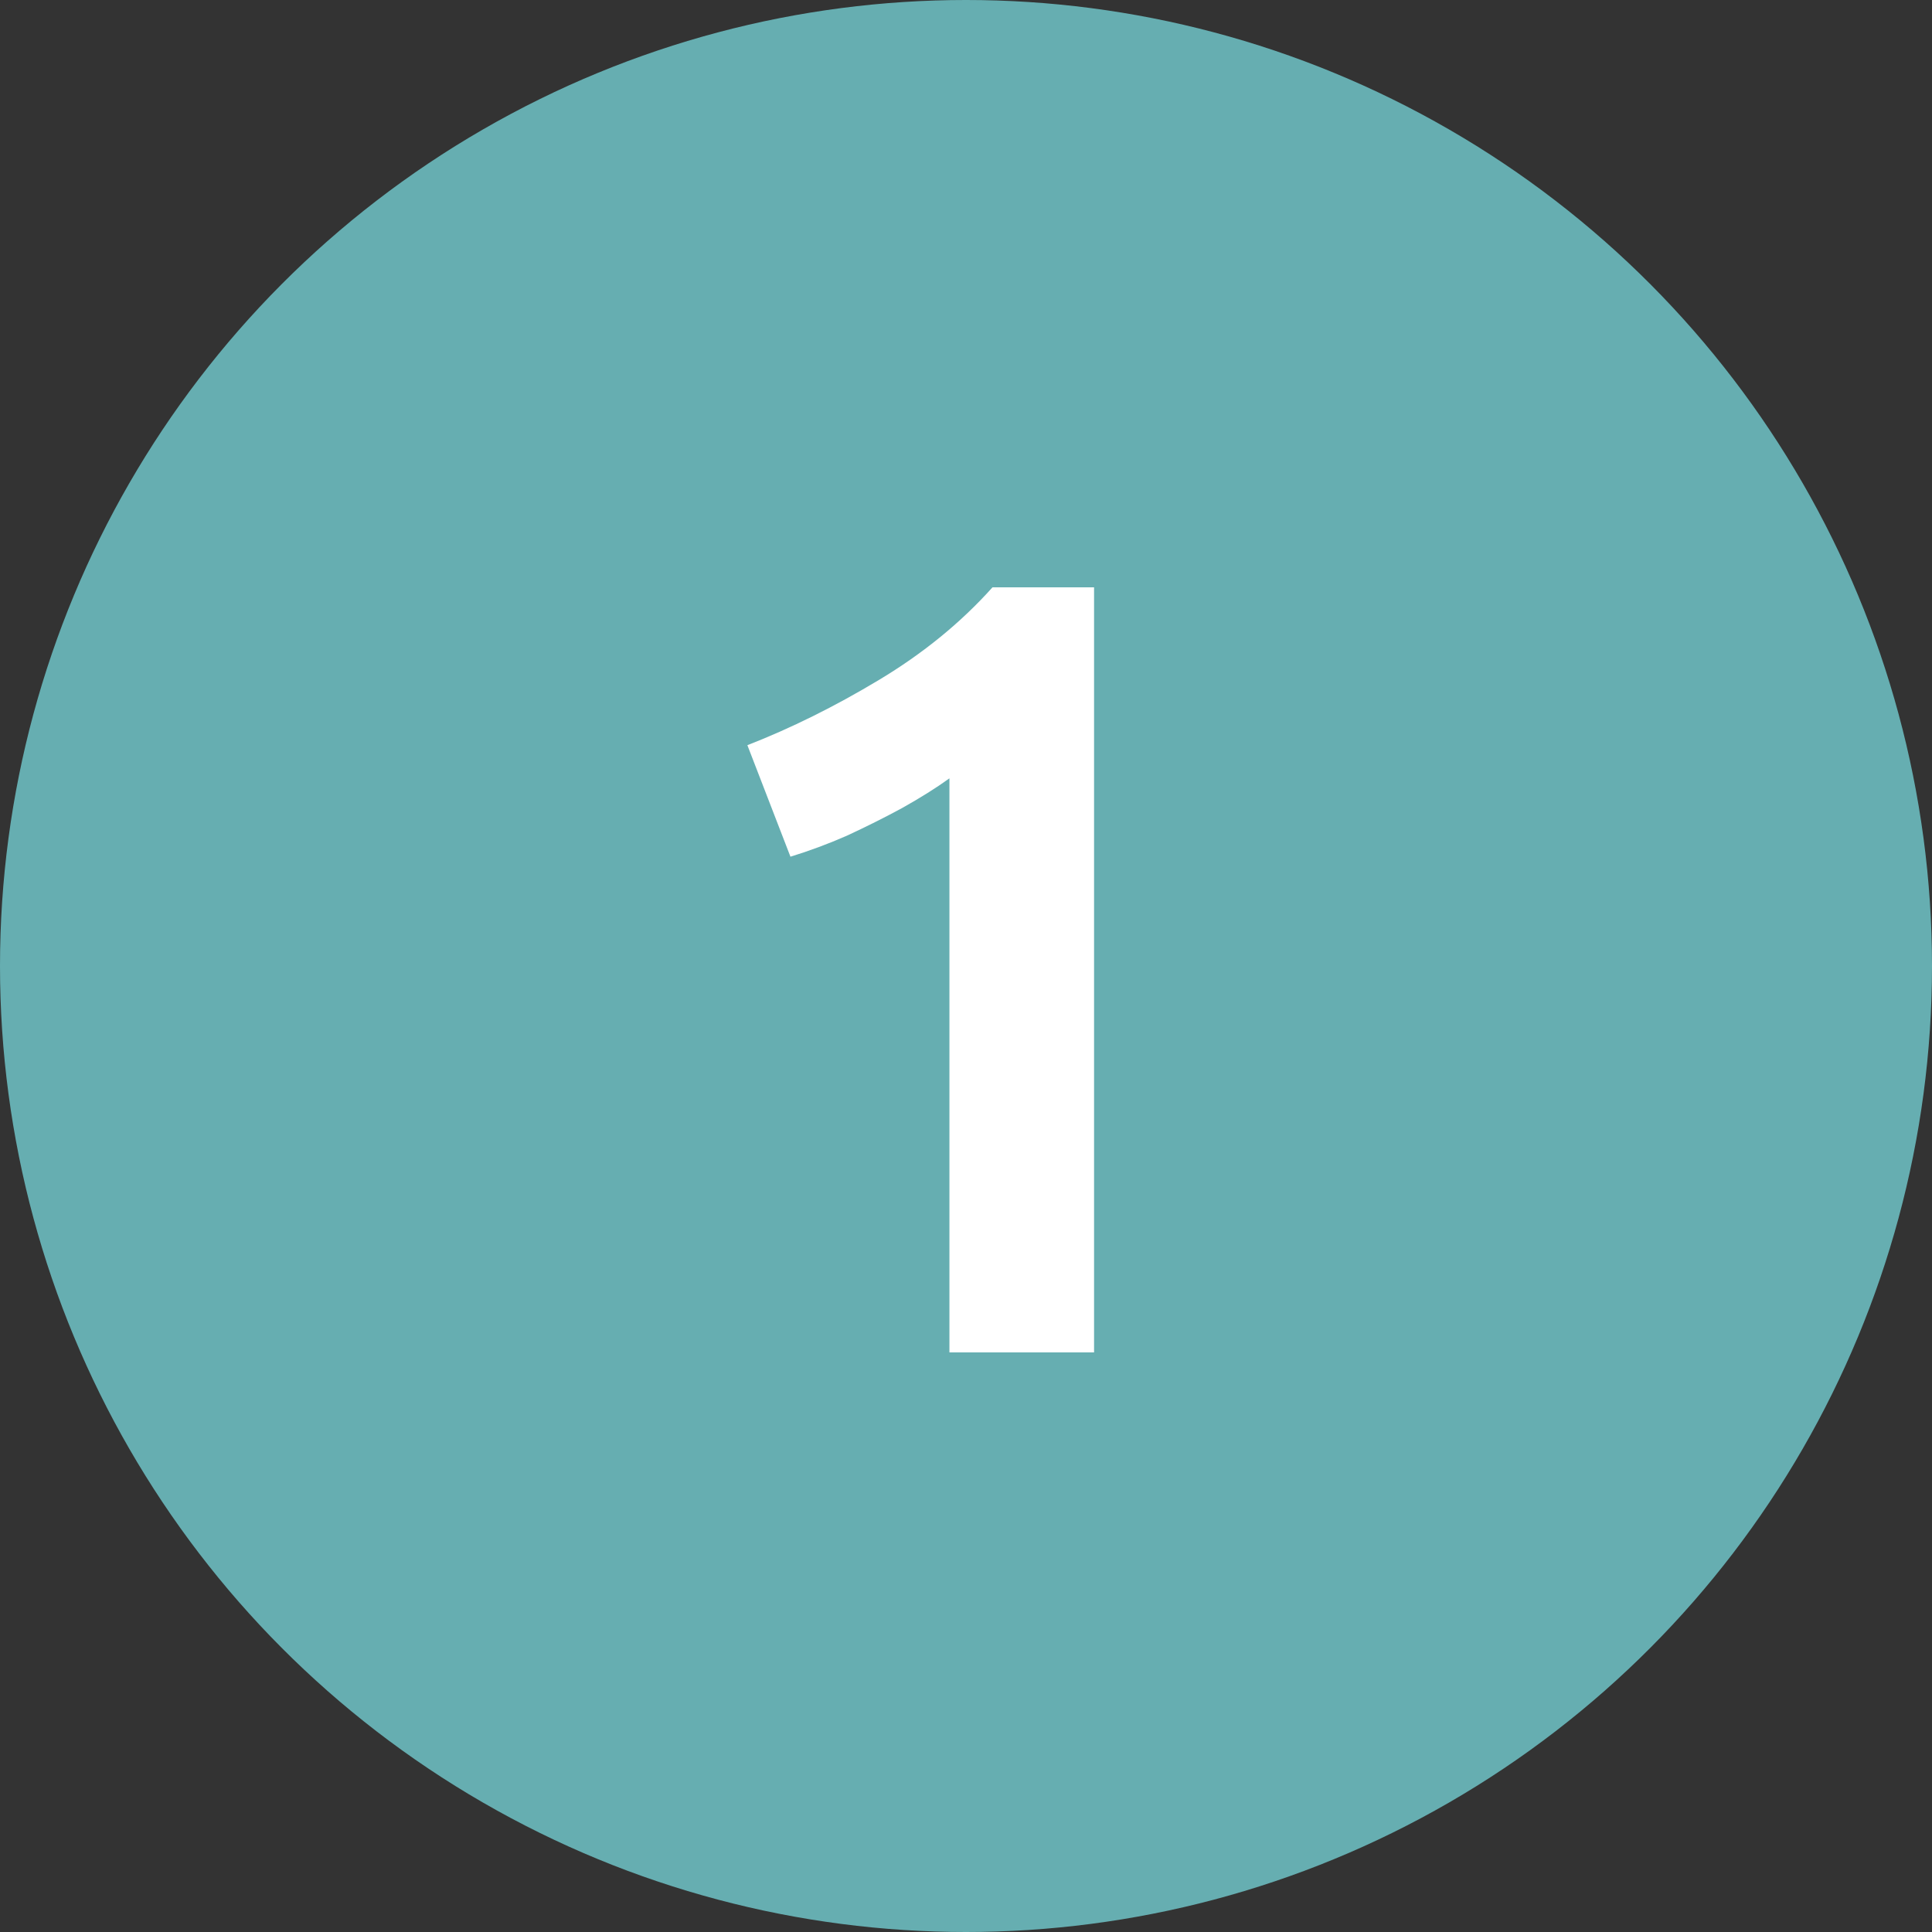
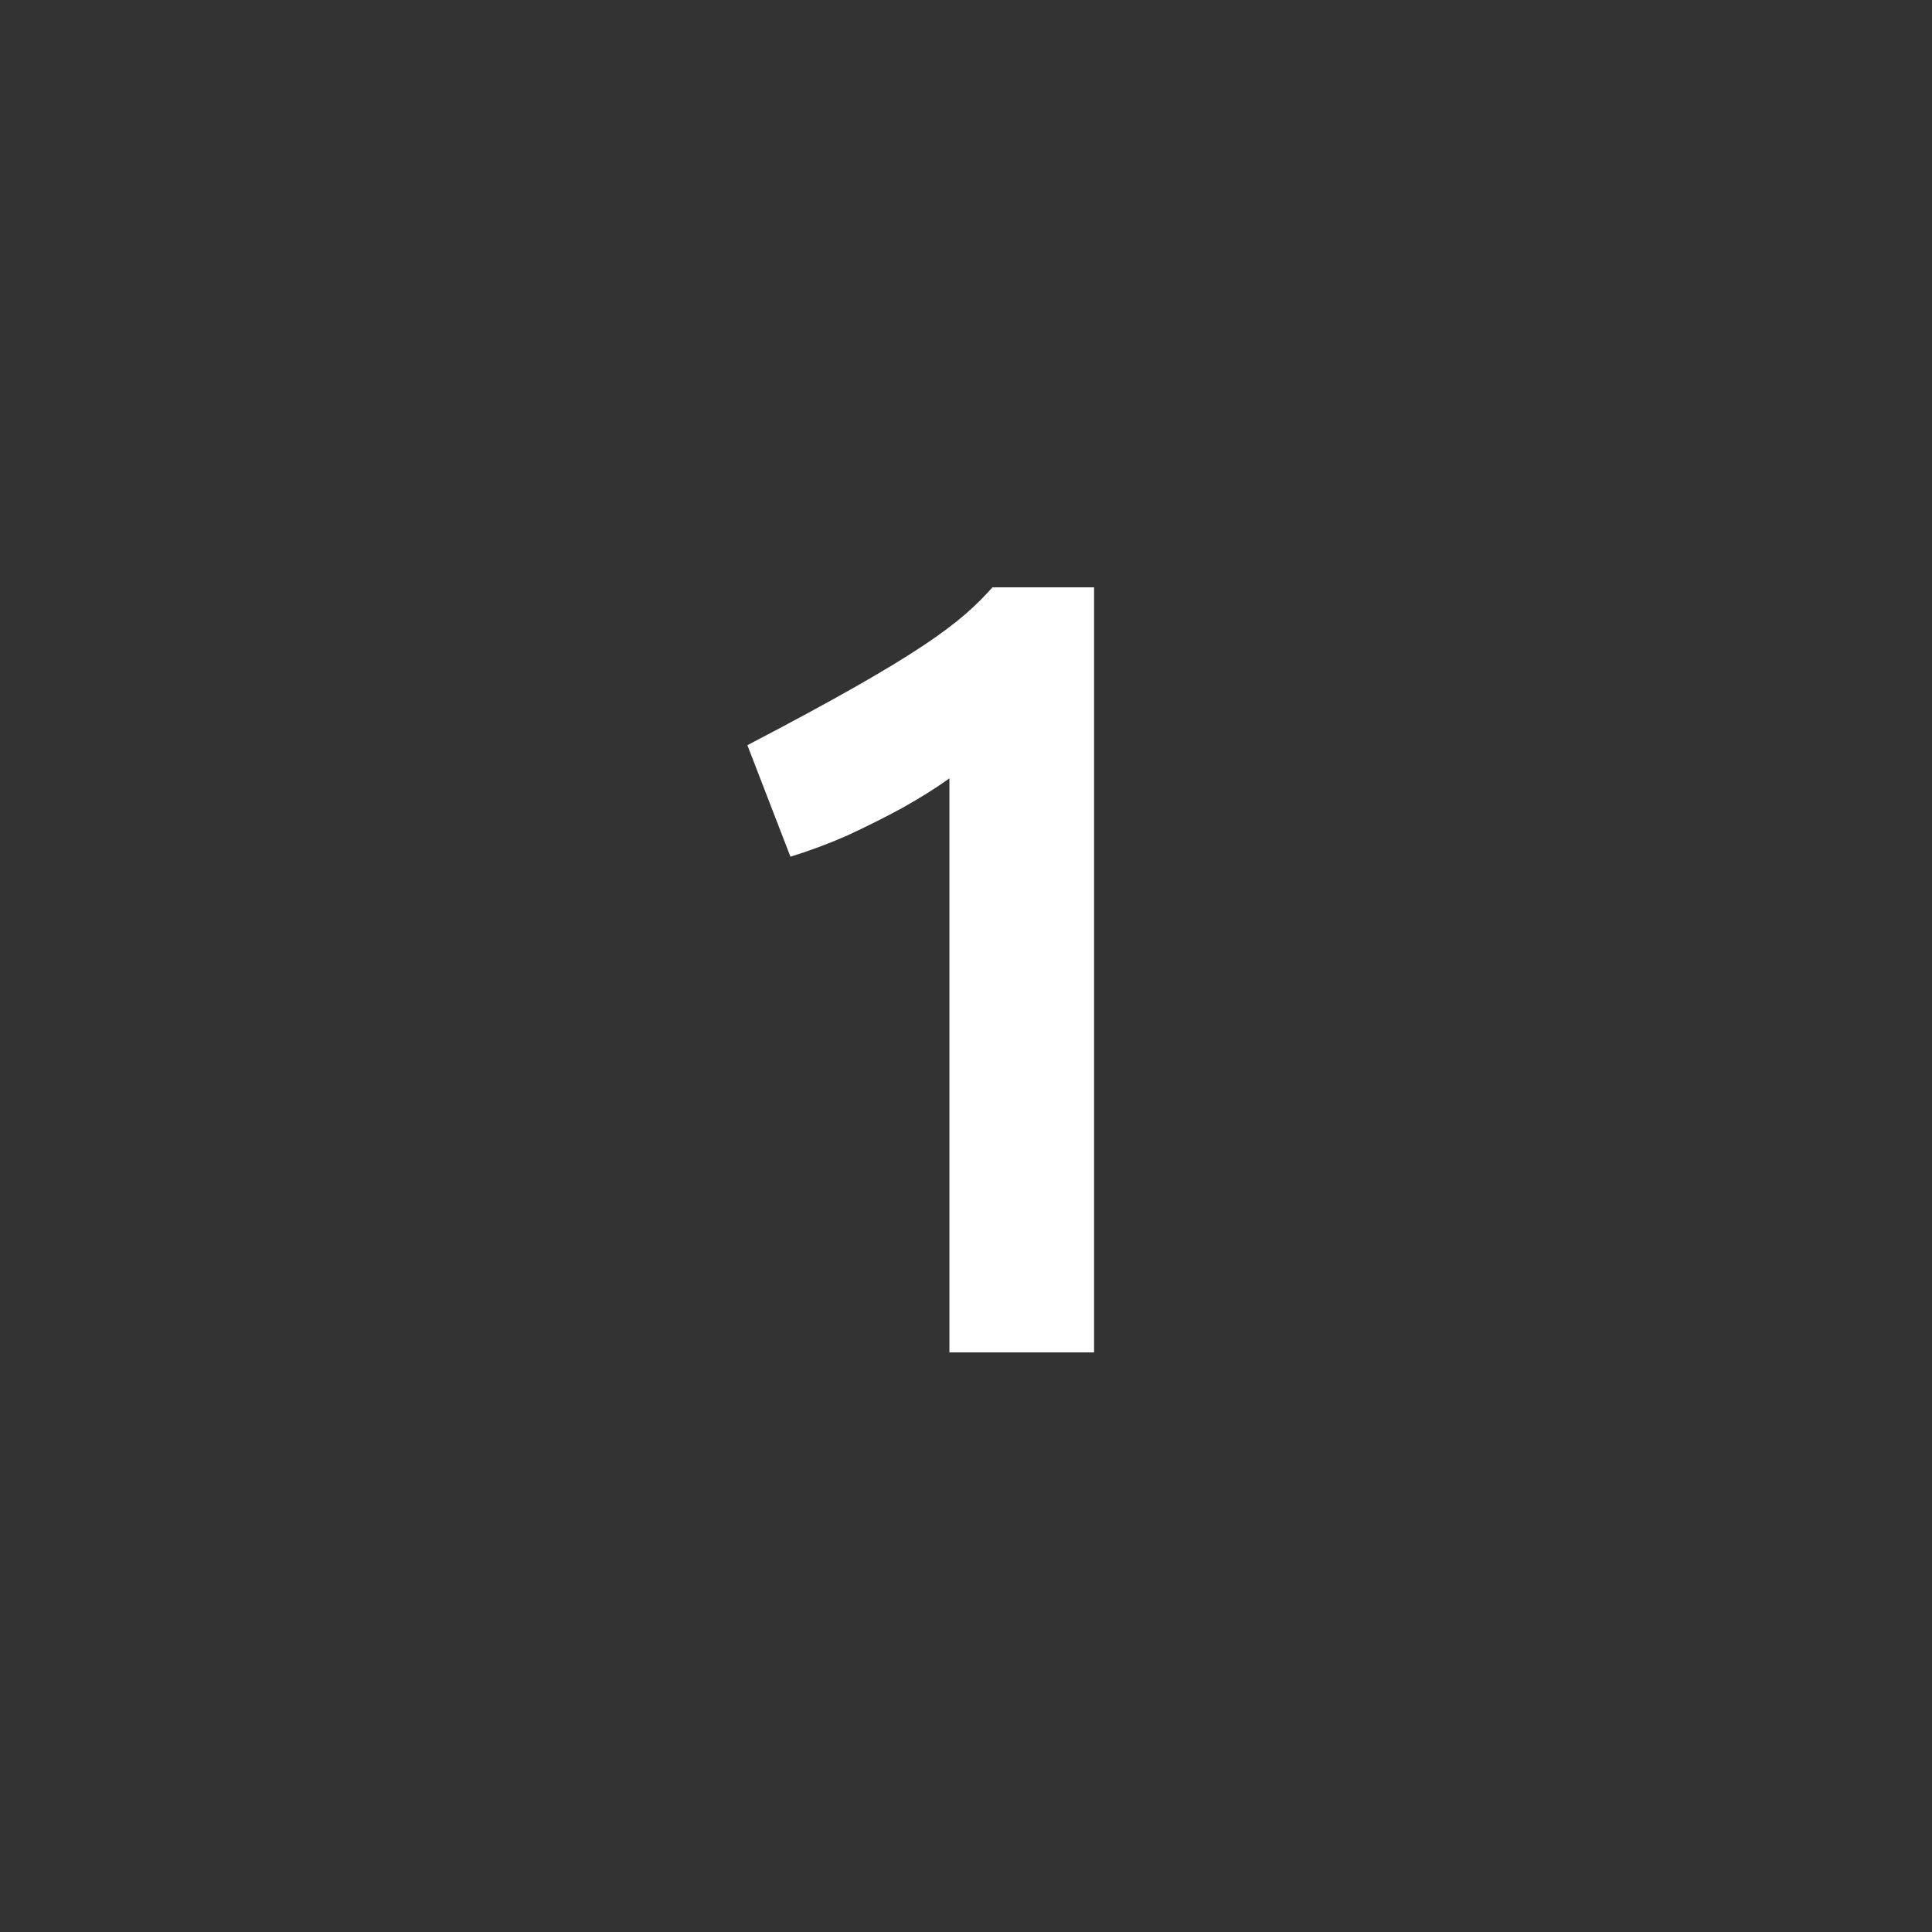
<svg xmlns="http://www.w3.org/2000/svg" width="45" height="45" viewBox="0 0 45 45" fill="none">
  <rect x="0" y="0" width="45" height="45" fill="#333333" stroke="none" />
-   <circle cx="22.5" cy="22.5" r="22.5" fill="#66AEB1" />
-   <path d="M22.114 31.5V18.129C21.805 18.352 21.437 18.583 21.008 18.823C20.597 19.046 20.168 19.26 19.723 19.466C19.294 19.654 18.857 19.817 18.411 19.954L17.408 17.357C18.42 16.963 19.44 16.457 20.468 15.84C21.497 15.223 22.38 14.503 23.117 13.68H25.483V31.5H22.114Z" fill="white" />
+   <path d="M22.114 31.5V18.129C21.805 18.352 21.437 18.583 21.008 18.823C20.597 19.046 20.168 19.26 19.723 19.466C19.294 19.654 18.857 19.817 18.411 19.954L17.408 17.357C21.497 15.223 22.38 14.503 23.117 13.68H25.483V31.5H22.114Z" fill="white" />
</svg>